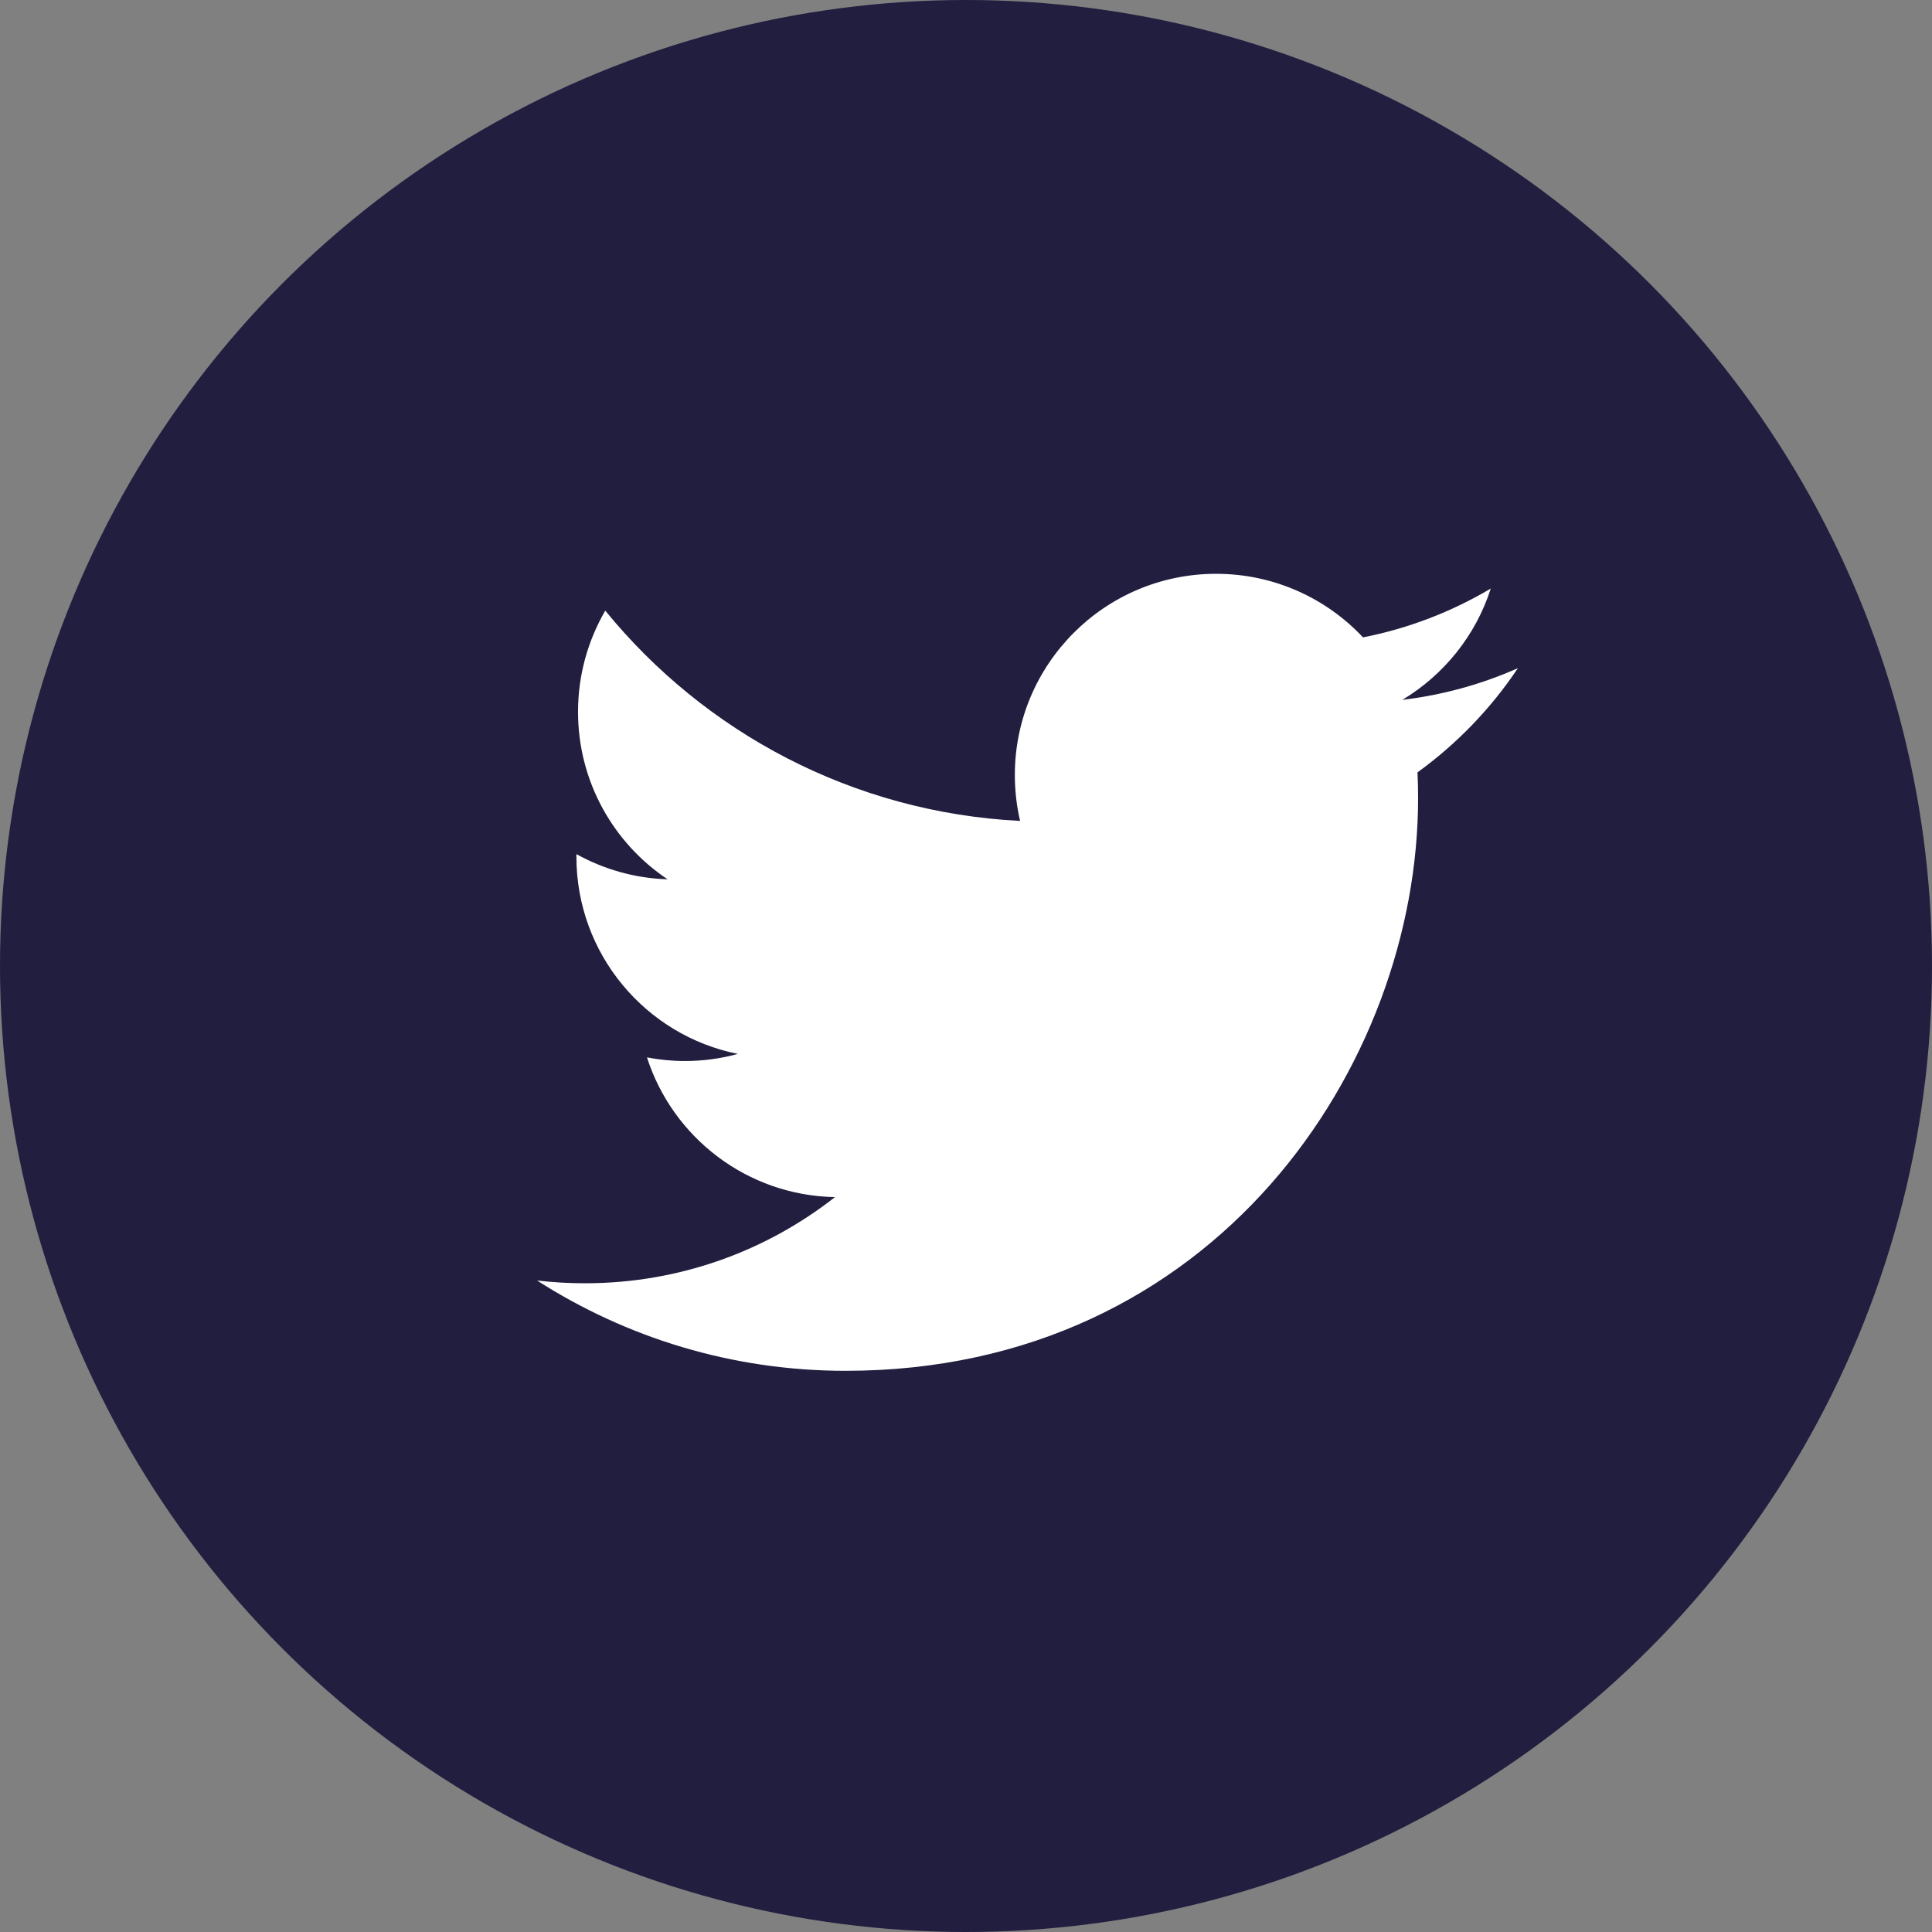
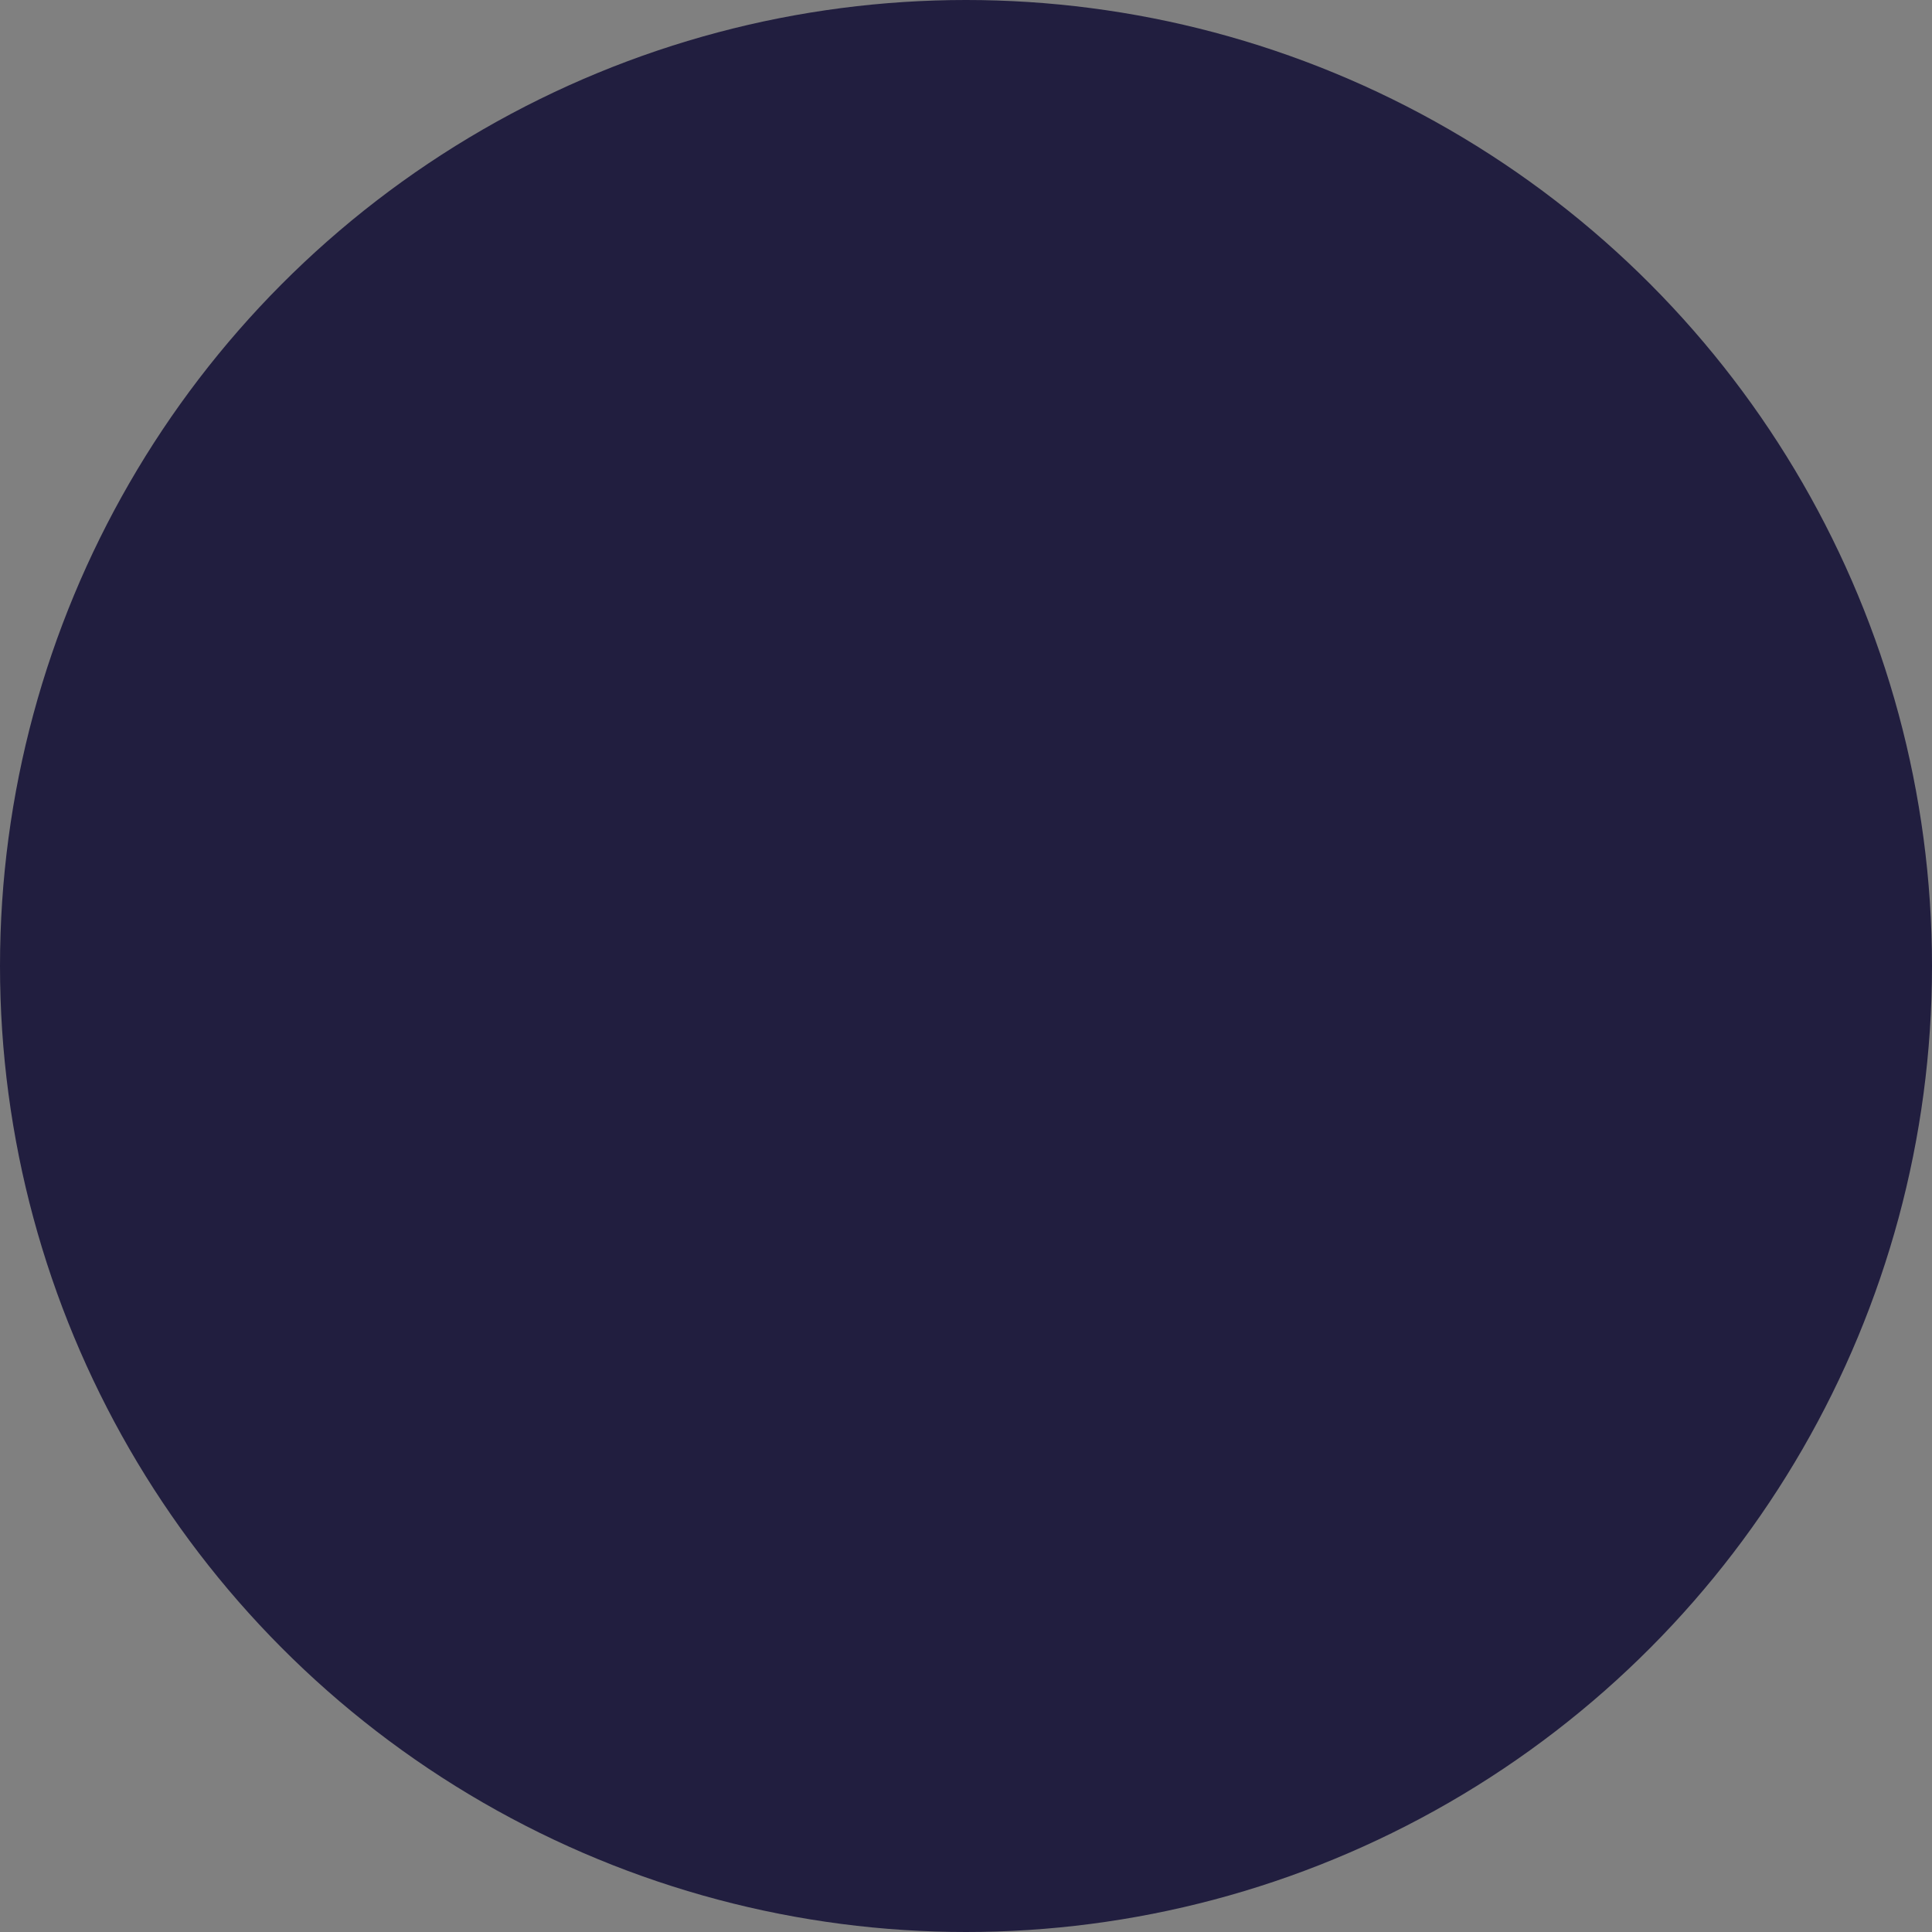
<svg xmlns="http://www.w3.org/2000/svg" width="32" height="32" viewBox="0 0 32 32" fill="none">
  <rect x="0" y="0" width="32" height="32" fill="#808080" stroke="none" />
  <circle cx="16" cy="16" r="16" fill="#211E3F" />
  <g clip-path="url(#clip0_151_2915)">
-     <path d="M14.004 22.705C20.135 22.705 23.488 17.627 23.488 13.223C23.488 13.079 23.485 12.935 23.478 12.793C24.129 12.322 24.695 11.735 25.141 11.067C24.544 11.332 23.901 11.511 23.227 11.592C23.915 11.179 24.443 10.526 24.692 9.748C24.048 10.13 23.335 10.408 22.576 10.557C21.968 9.909 21.102 9.504 20.143 9.504C18.302 9.504 16.809 10.997 16.809 12.837C16.809 13.098 16.839 13.353 16.896 13.597C14.126 13.457 11.669 12.131 10.025 10.114C9.739 10.607 9.574 11.179 9.574 11.79C9.574 12.946 10.162 13.966 11.057 14.564C10.51 14.547 9.997 14.396 9.547 14.147C9.547 14.161 9.547 14.175 9.547 14.189C9.547 15.803 10.695 17.151 12.221 17.456C11.941 17.533 11.646 17.574 11.342 17.574C11.127 17.574 10.918 17.552 10.716 17.514C11.14 18.837 12.371 19.801 13.83 19.828C12.689 20.722 11.252 21.255 9.69 21.255C9.421 21.255 9.156 21.24 8.895 21.209C10.37 22.154 12.121 22.705 14.004 22.705Z" fill="white" />
-   </g>
+     </g>
  <defs>
    <clipPath id="clip0_151_2915">
      <rect width="16.247" height="13.201" fill="white" transform="translate(8.895 9.504)" />
    </clipPath>
  </defs>
</svg>